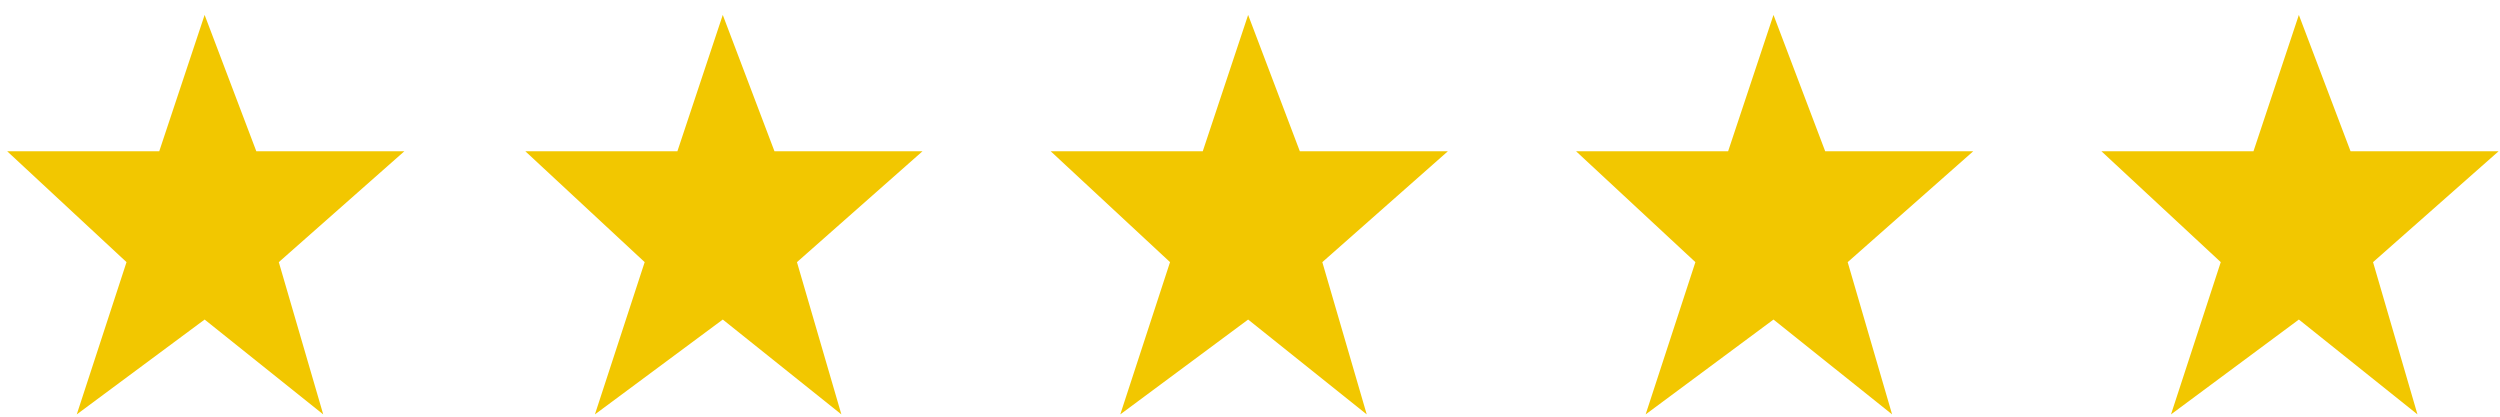
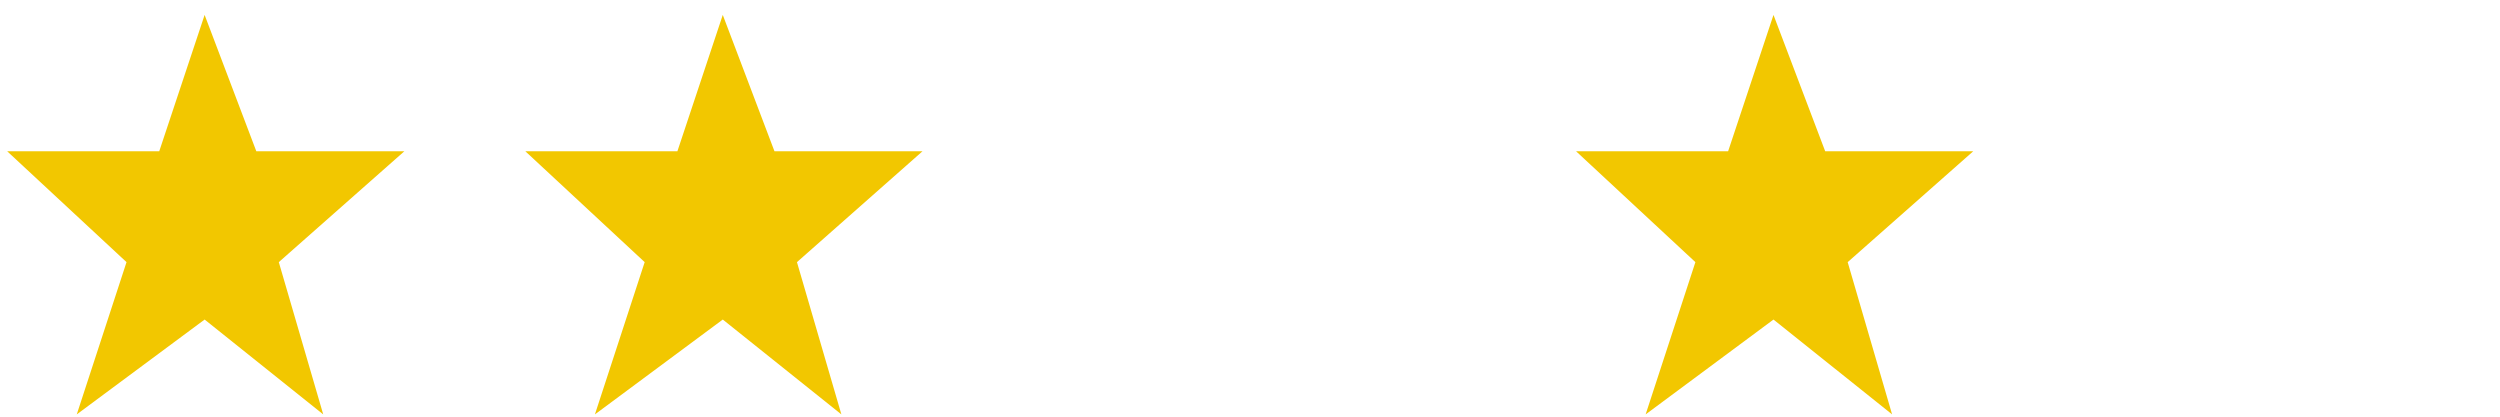
<svg xmlns="http://www.w3.org/2000/svg" width="138" height="23" viewBox="0 0 138 23" fill="none">
  <path fill-rule="evenodd" clip-rule="evenodd" d="M11.295 0.824L8.79 8.351H0.398L6.984 14.47L4.237 22.875L11.295 17.639L17.842 22.875L15.39 14.47L22.319 8.351H14.149L11.295 0.824Z" fill="#F2C700" />
  <path fill-rule="evenodd" clip-rule="evenodd" d="M39.897 0.824L37.392 8.351H29L35.586 14.47L32.839 22.875L39.897 17.639L46.444 22.875L43.992 14.47L50.921 8.351H42.751L39.897 0.824Z" fill="#F2C700" />
-   <path fill-rule="evenodd" clip-rule="evenodd" d="M68.897 0.824L66.392 8.351H58L64.586 14.47L61.839 22.875L68.897 17.639L75.444 22.875L72.992 14.47L79.921 8.351H71.751L68.897 0.824Z" fill="#F2C700" />
  <path fill-rule="evenodd" clip-rule="evenodd" d="M97.897 0.824L95.392 8.351H87L93.586 14.47L90.839 22.875L97.897 17.639L104.444 22.875L101.992 14.47L108.921 8.351H100.751L97.897 0.824Z" fill="#F2C700" />
-   <path fill-rule="evenodd" clip-rule="evenodd" d="M126.897 0.824L124.392 8.351H116L122.586 14.47L119.839 22.875L126.897 17.639L133.444 22.875L130.992 14.47L137.921 8.351H129.751L126.897 0.824Z" fill="#F2C700" />
</svg>